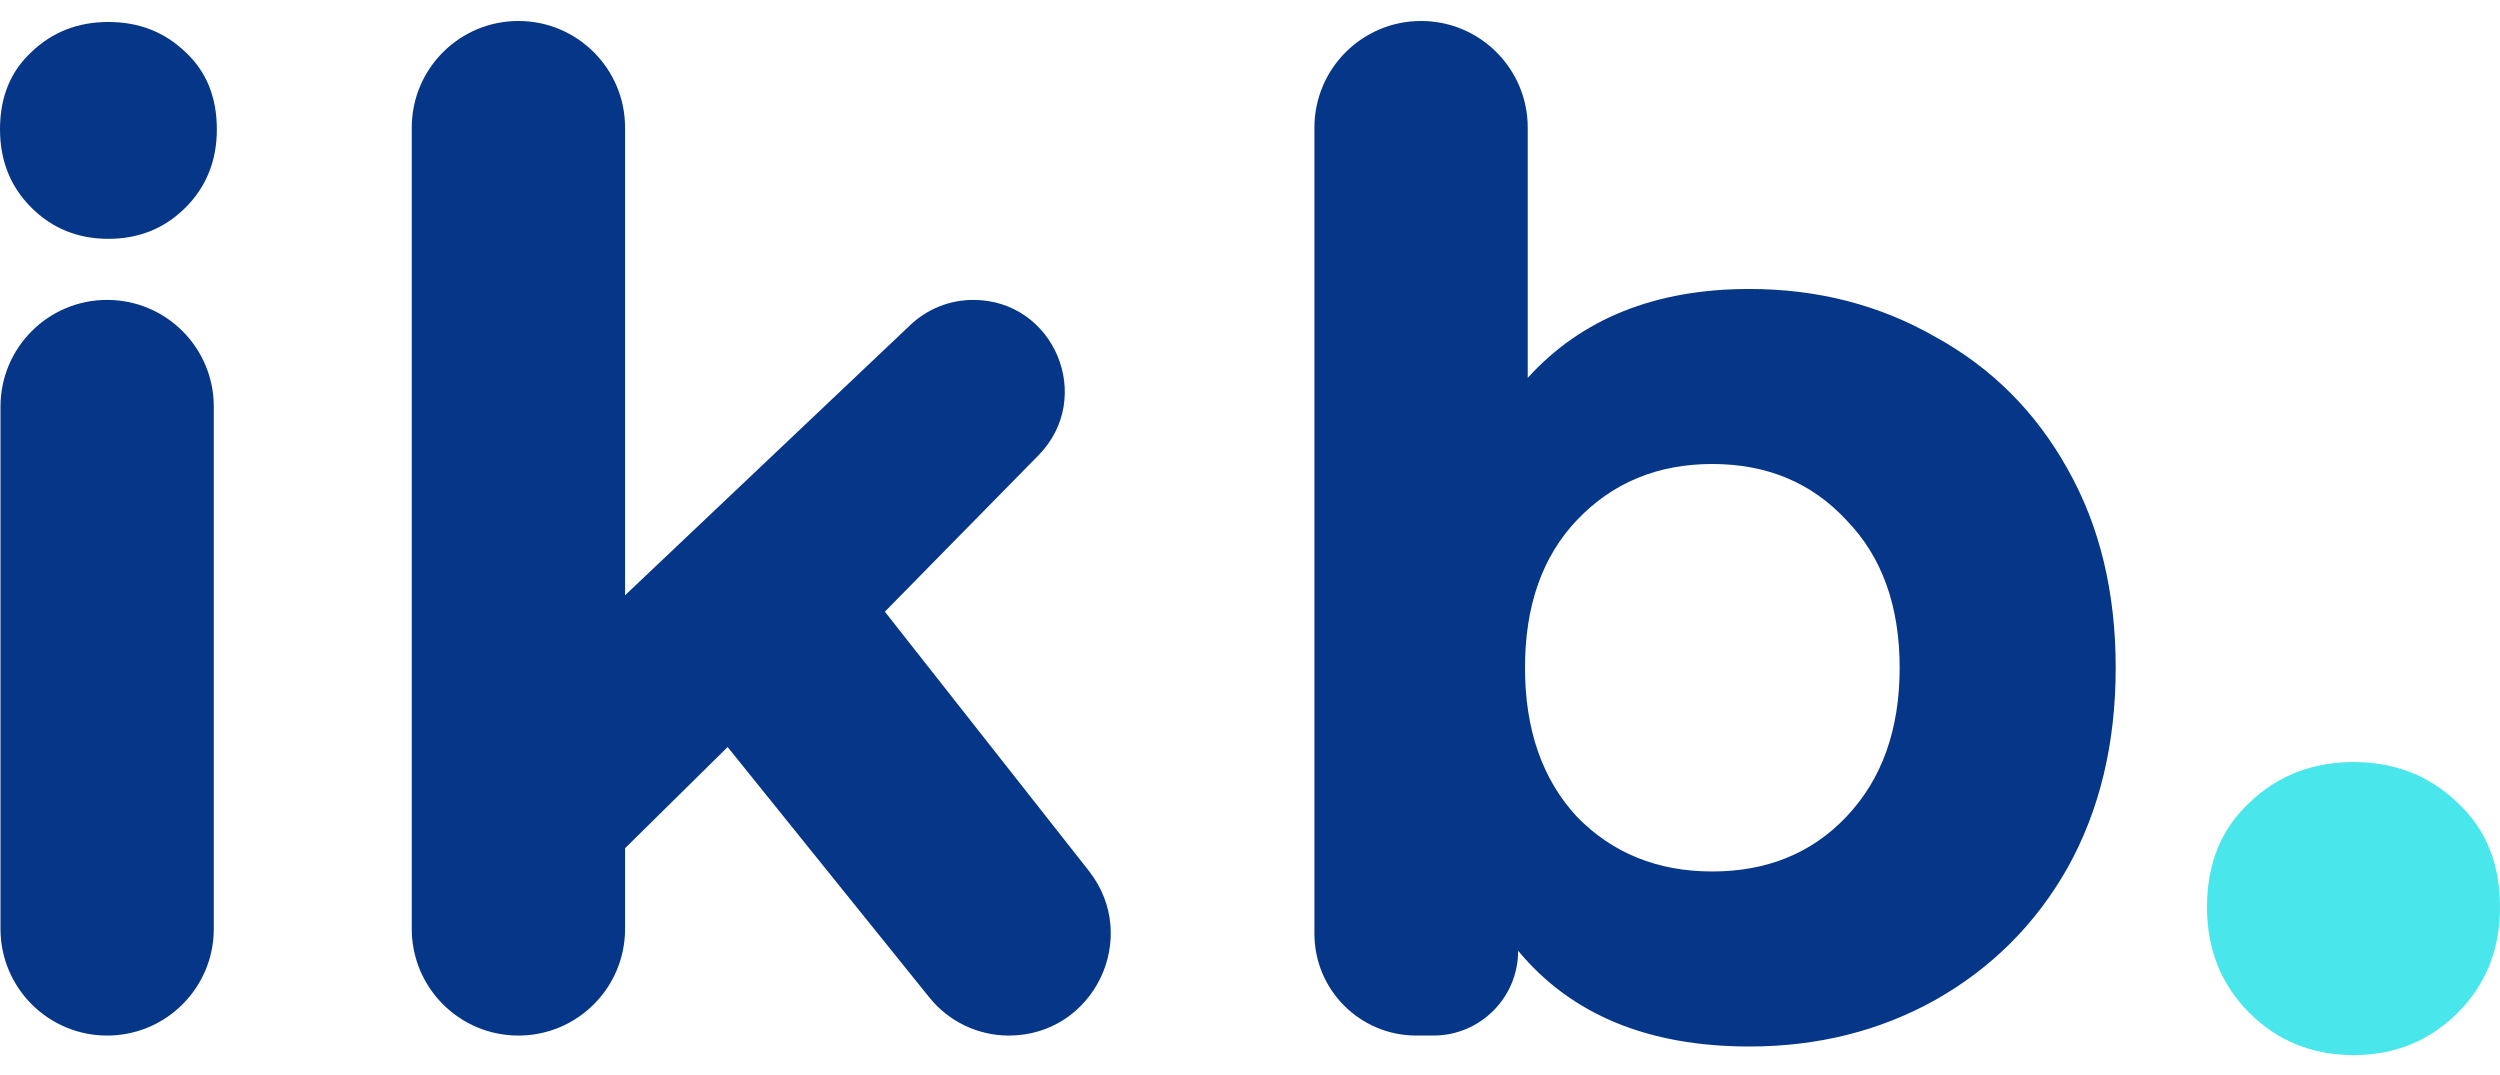
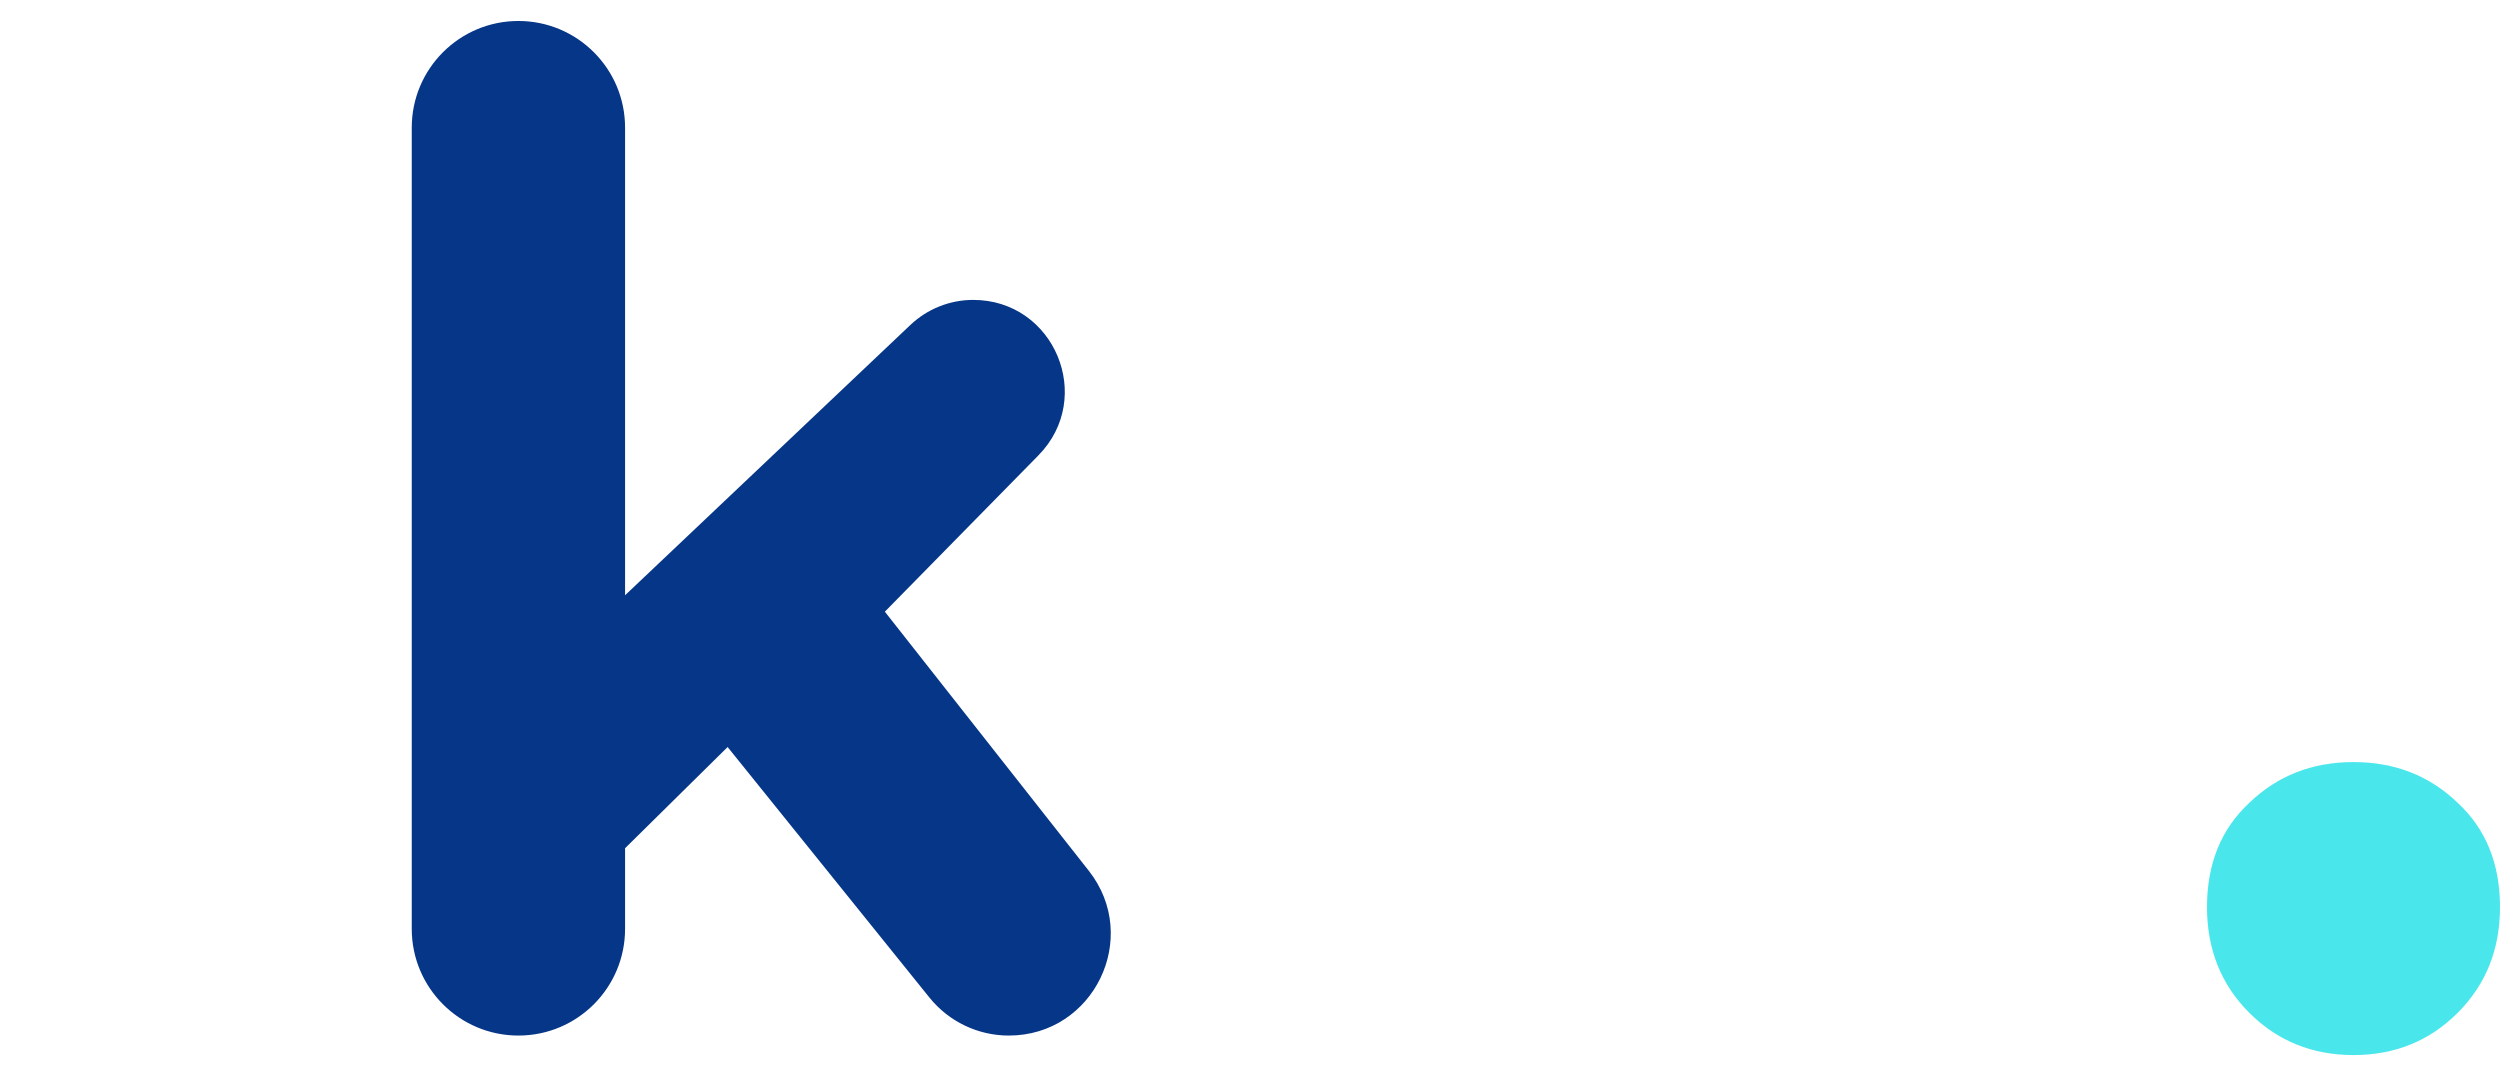
<svg xmlns="http://www.w3.org/2000/svg" width="107" height="46" viewBox="0 0 107 46" fill="none">
-   <path d="M0.021 17.401C0.021 14.88 2.064 12.836 4.585 12.836C7.106 12.836 9.15 14.88 9.15 17.401V39.757C9.15 42.278 7.106 44.322 4.585 44.322C2.064 44.322 0.021 42.278 0.021 39.757V17.401Z" fill="#063688" />
  <path d="M31.142 31.973L26.753 36.304V39.757C26.753 42.278 24.709 44.322 22.188 44.322C19.667 44.322 17.623 42.278 17.623 39.757V5.462C17.623 2.941 19.667 0.898 22.188 0.898C24.709 0.898 26.753 2.941 26.753 5.462V25.477L38.964 13.908C39.691 13.22 40.654 12.836 41.654 12.836C45.123 12.836 46.875 17.015 44.445 19.489L37.872 26.18L46.6 37.269C48.85 40.127 46.814 44.322 43.176 44.322C41.857 44.322 40.61 43.725 39.782 42.698L31.142 31.973Z" fill="#063688" />
-   <path d="M74.868 12.368C77.794 12.368 80.447 13.051 82.827 14.416C85.246 15.743 87.138 17.635 88.503 20.093C89.869 22.512 90.552 25.341 90.552 28.579C90.552 31.817 89.869 34.665 88.503 37.123C87.138 39.542 85.246 41.434 82.827 42.8C80.447 44.127 77.794 44.79 74.868 44.79C70.537 44.79 67.24 43.424 64.977 40.693C64.977 42.697 63.353 44.322 61.349 44.322H60.617C58.209 44.322 56.257 42.37 56.257 39.962V5.462C56.257 2.941 58.301 0.898 60.822 0.898C63.343 0.898 65.387 2.941 65.387 5.462V16.172C67.689 13.636 70.849 12.368 74.868 12.368ZM73.287 37.299C75.628 37.299 77.54 36.519 79.023 34.958C80.544 33.358 81.305 31.232 81.305 28.579C81.305 25.926 80.544 23.819 79.023 22.259C77.54 20.659 75.628 19.859 73.287 19.859C70.947 19.859 69.015 20.659 67.494 22.259C66.011 23.819 65.27 25.926 65.27 28.579C65.27 31.232 66.011 33.358 67.494 34.958C69.015 36.519 70.947 37.299 73.287 37.299Z" fill="#063688" />
  <path d="M100.73 45.157C98.963 45.157 97.476 44.554 96.269 43.347C95.063 42.141 94.46 40.633 94.46 38.823C94.46 36.969 95.063 35.483 96.269 34.362C97.476 33.199 98.963 32.617 100.73 32.617C102.497 32.617 103.983 33.199 105.19 34.362C106.397 35.483 107 36.969 107 38.823C107 40.633 106.397 42.141 105.19 43.347C103.983 44.554 102.497 45.157 100.73 45.157Z" fill="#49E6EB" />
-   <path d="M4.64 10.222C3.333 10.222 2.232 9.775 1.339 8.883C0.446 7.99 0 6.873 0 5.534C0 4.162 0.446 3.062 1.339 2.233C2.232 1.372 3.333 0.941 4.64 0.941C5.948 0.941 7.048 1.372 7.941 2.233C8.834 3.062 9.281 4.162 9.281 5.534C9.281 6.873 8.834 7.99 7.941 8.883C7.048 9.775 5.948 10.222 4.64 10.222Z" fill="#063688" />
</svg>